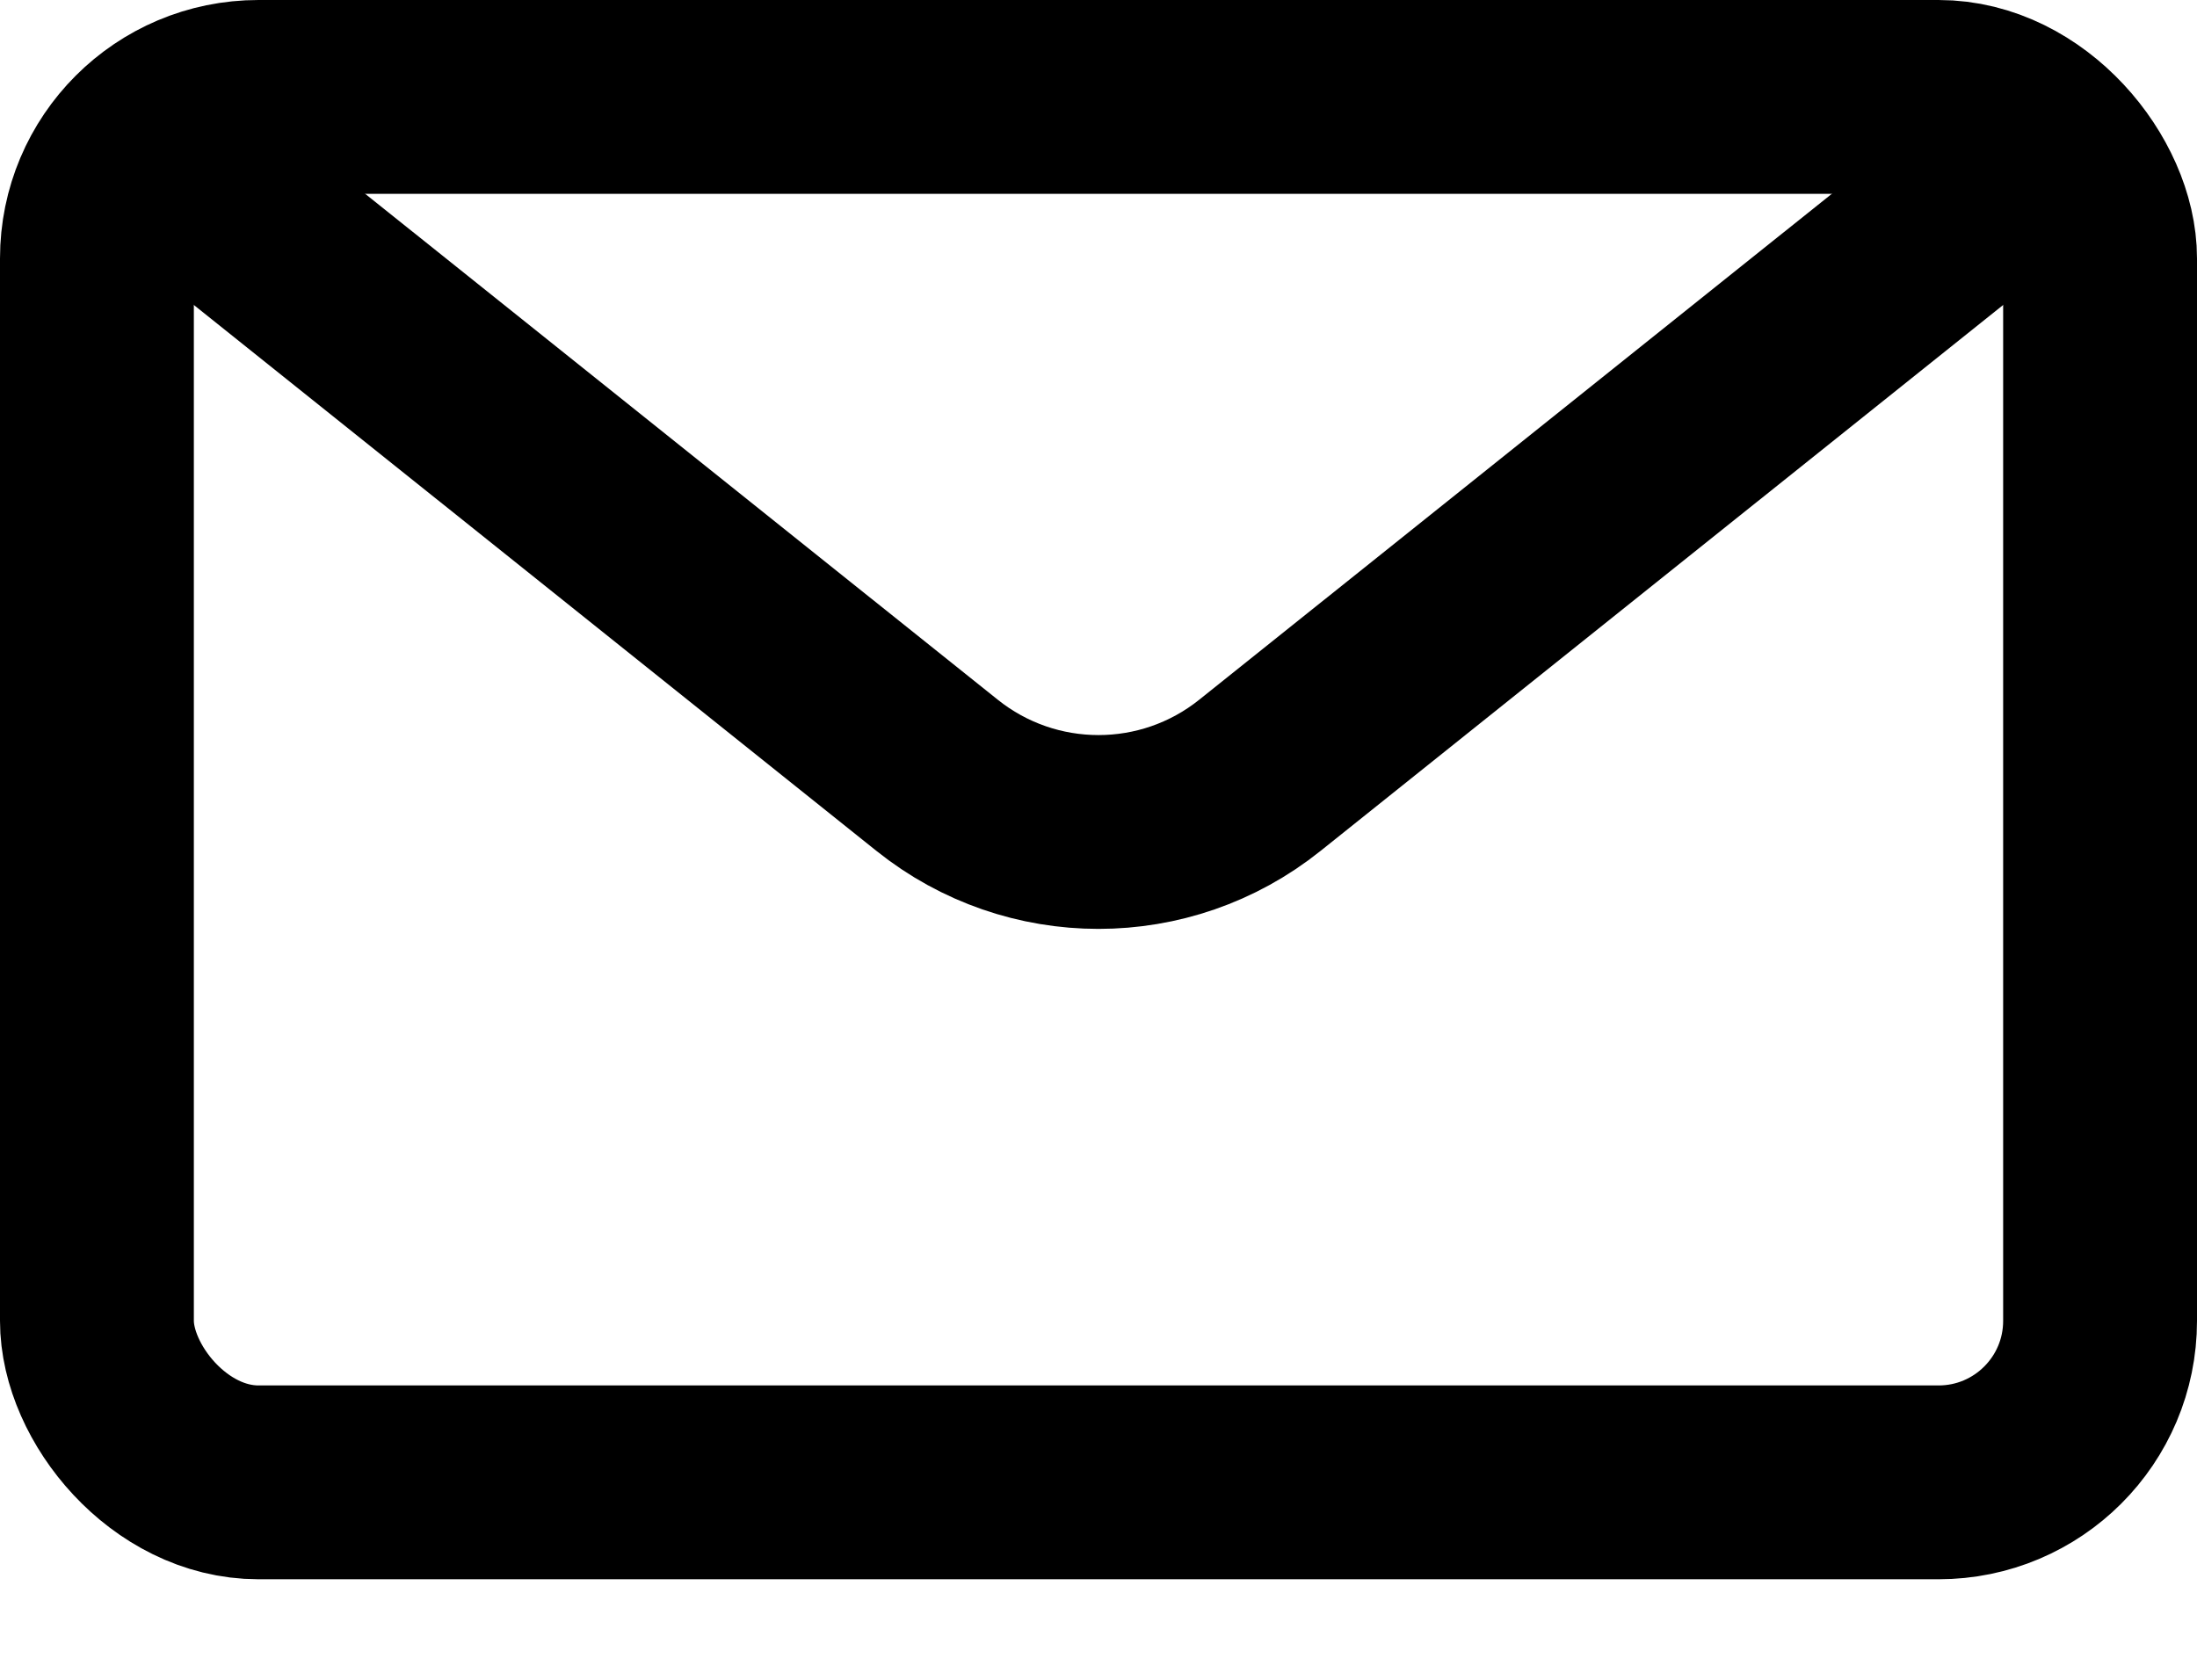
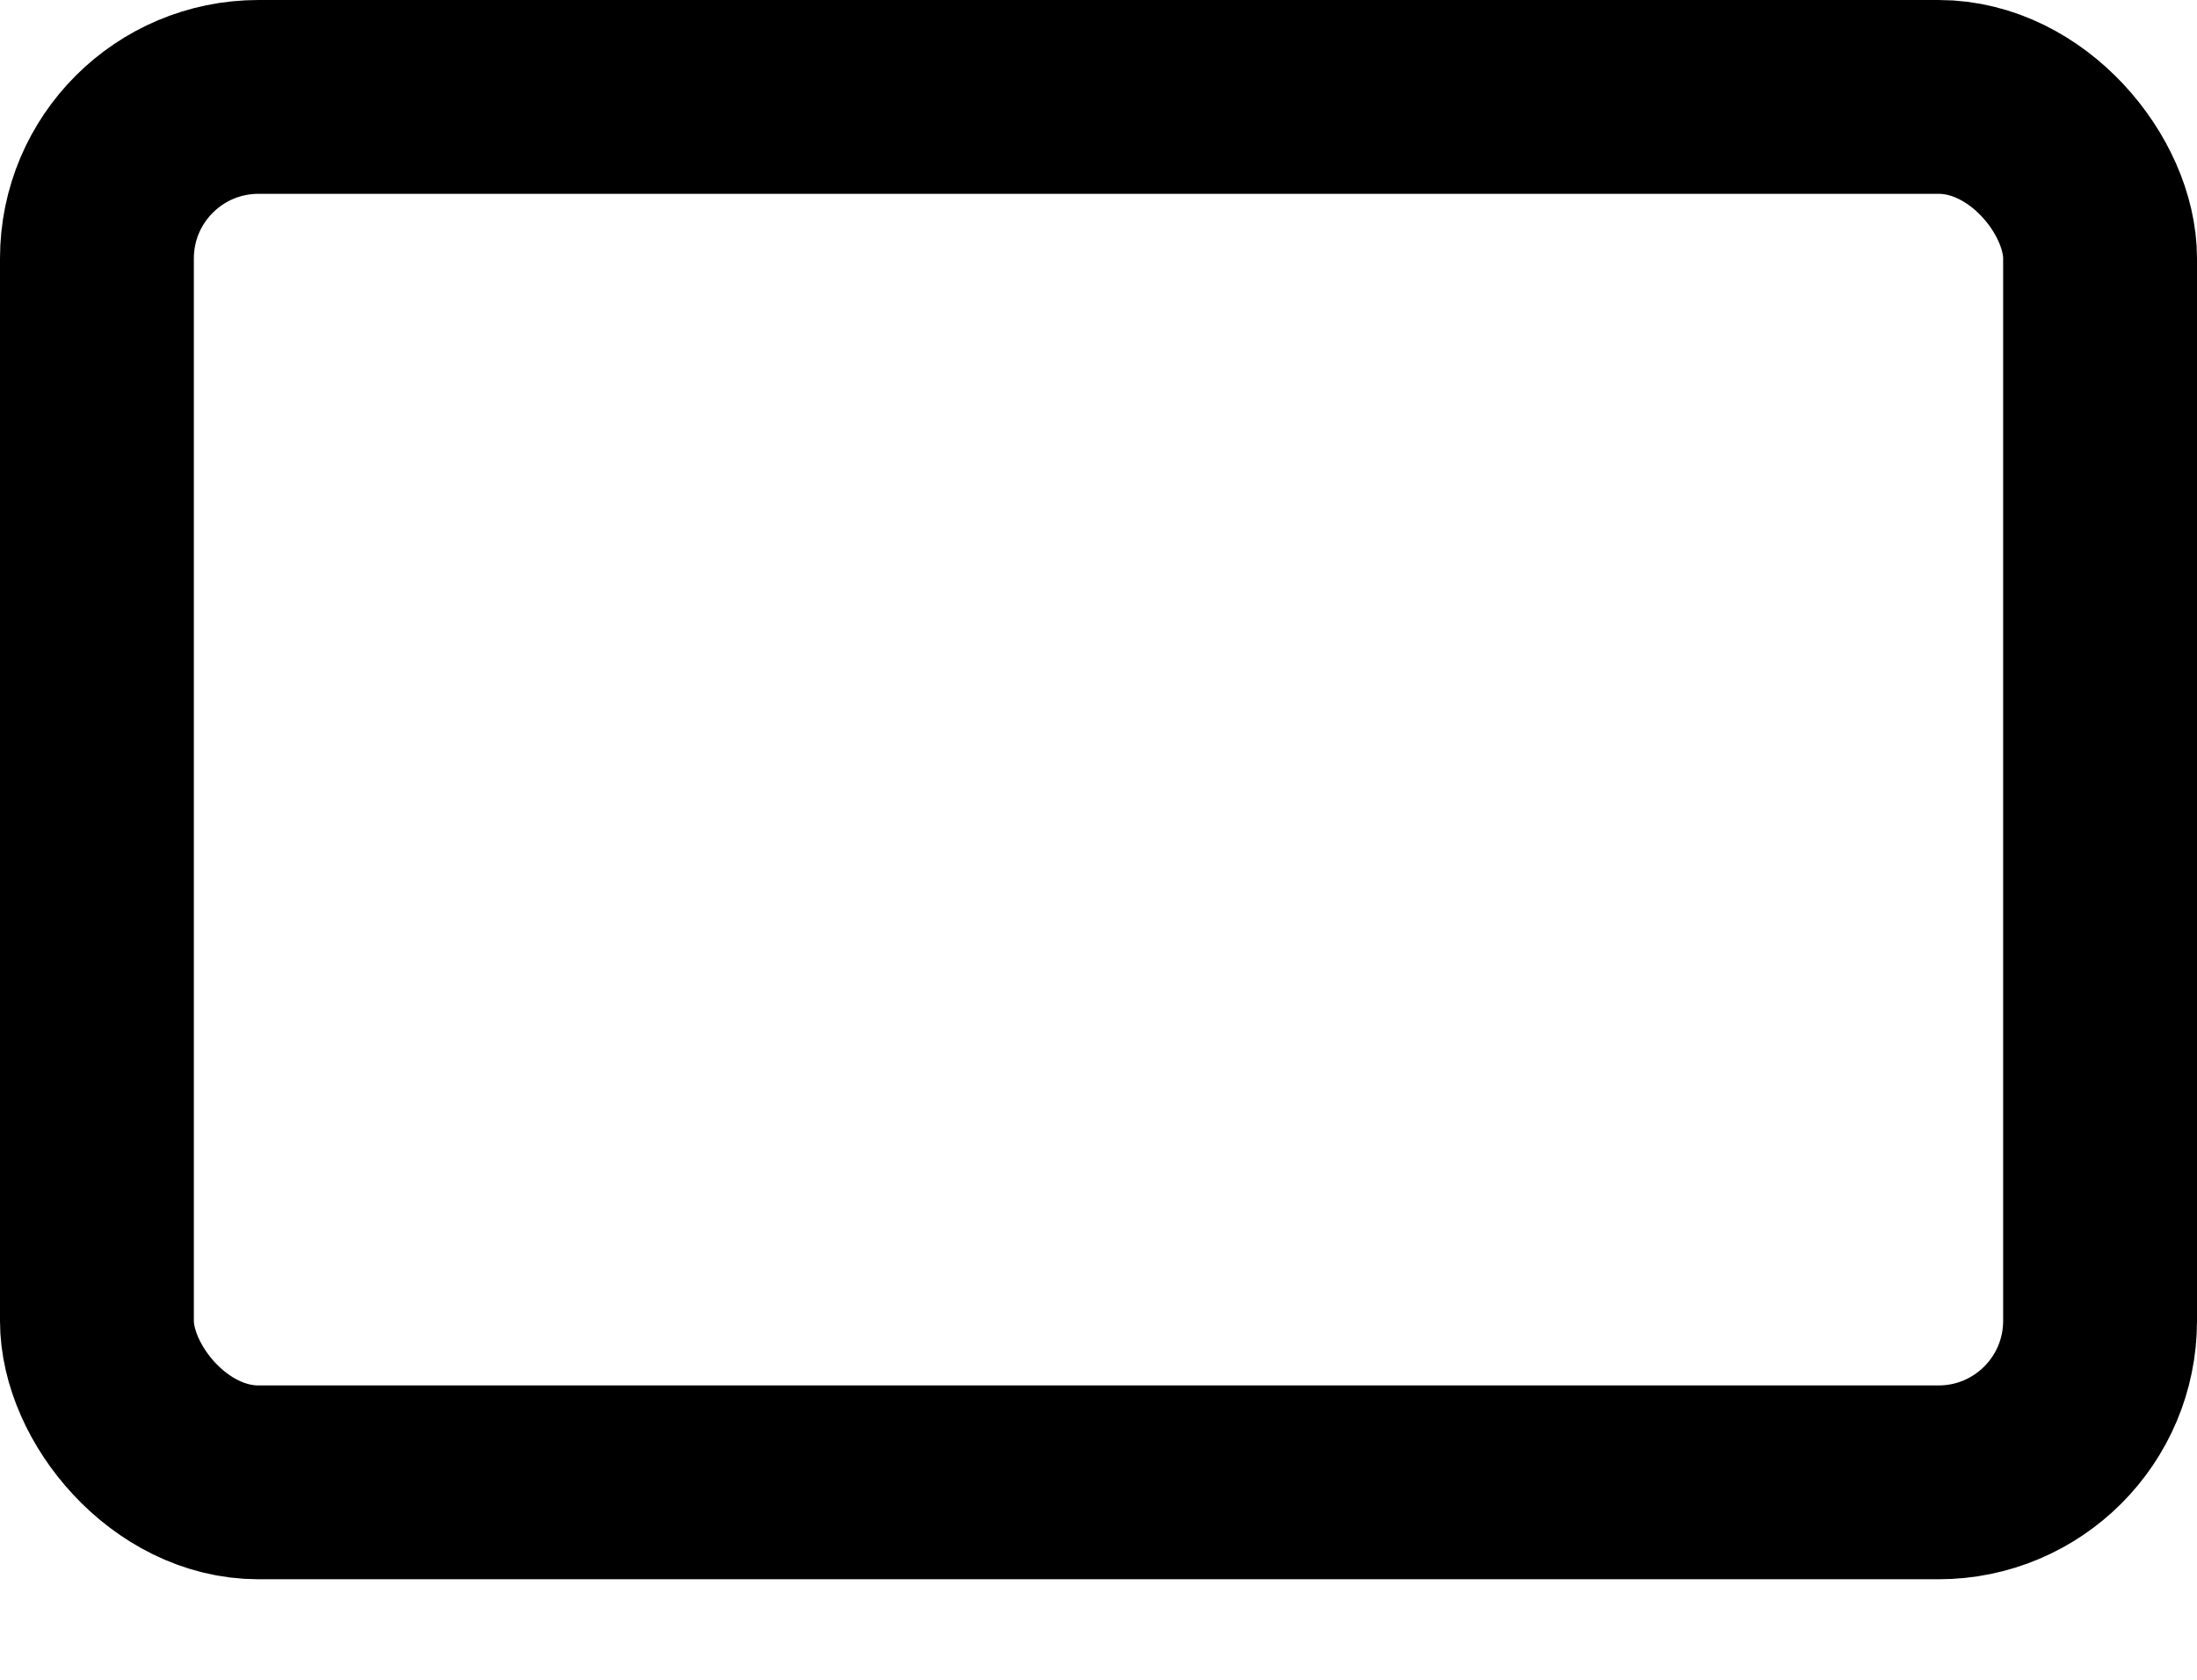
<svg xmlns="http://www.w3.org/2000/svg" width="17" height="13" viewBox="0 0 17 13" fill="none">
  <rect x="0.75" y="0.75" width="15.5" height="10.722" rx="1.25" stroke="black" stroke-width="1.5" />
-   <path d="M1 1L7.251 6C7.981 6.585 9.019 6.585 9.749 6L16 1" stroke="black" stroke-width="1.5" />
</svg>